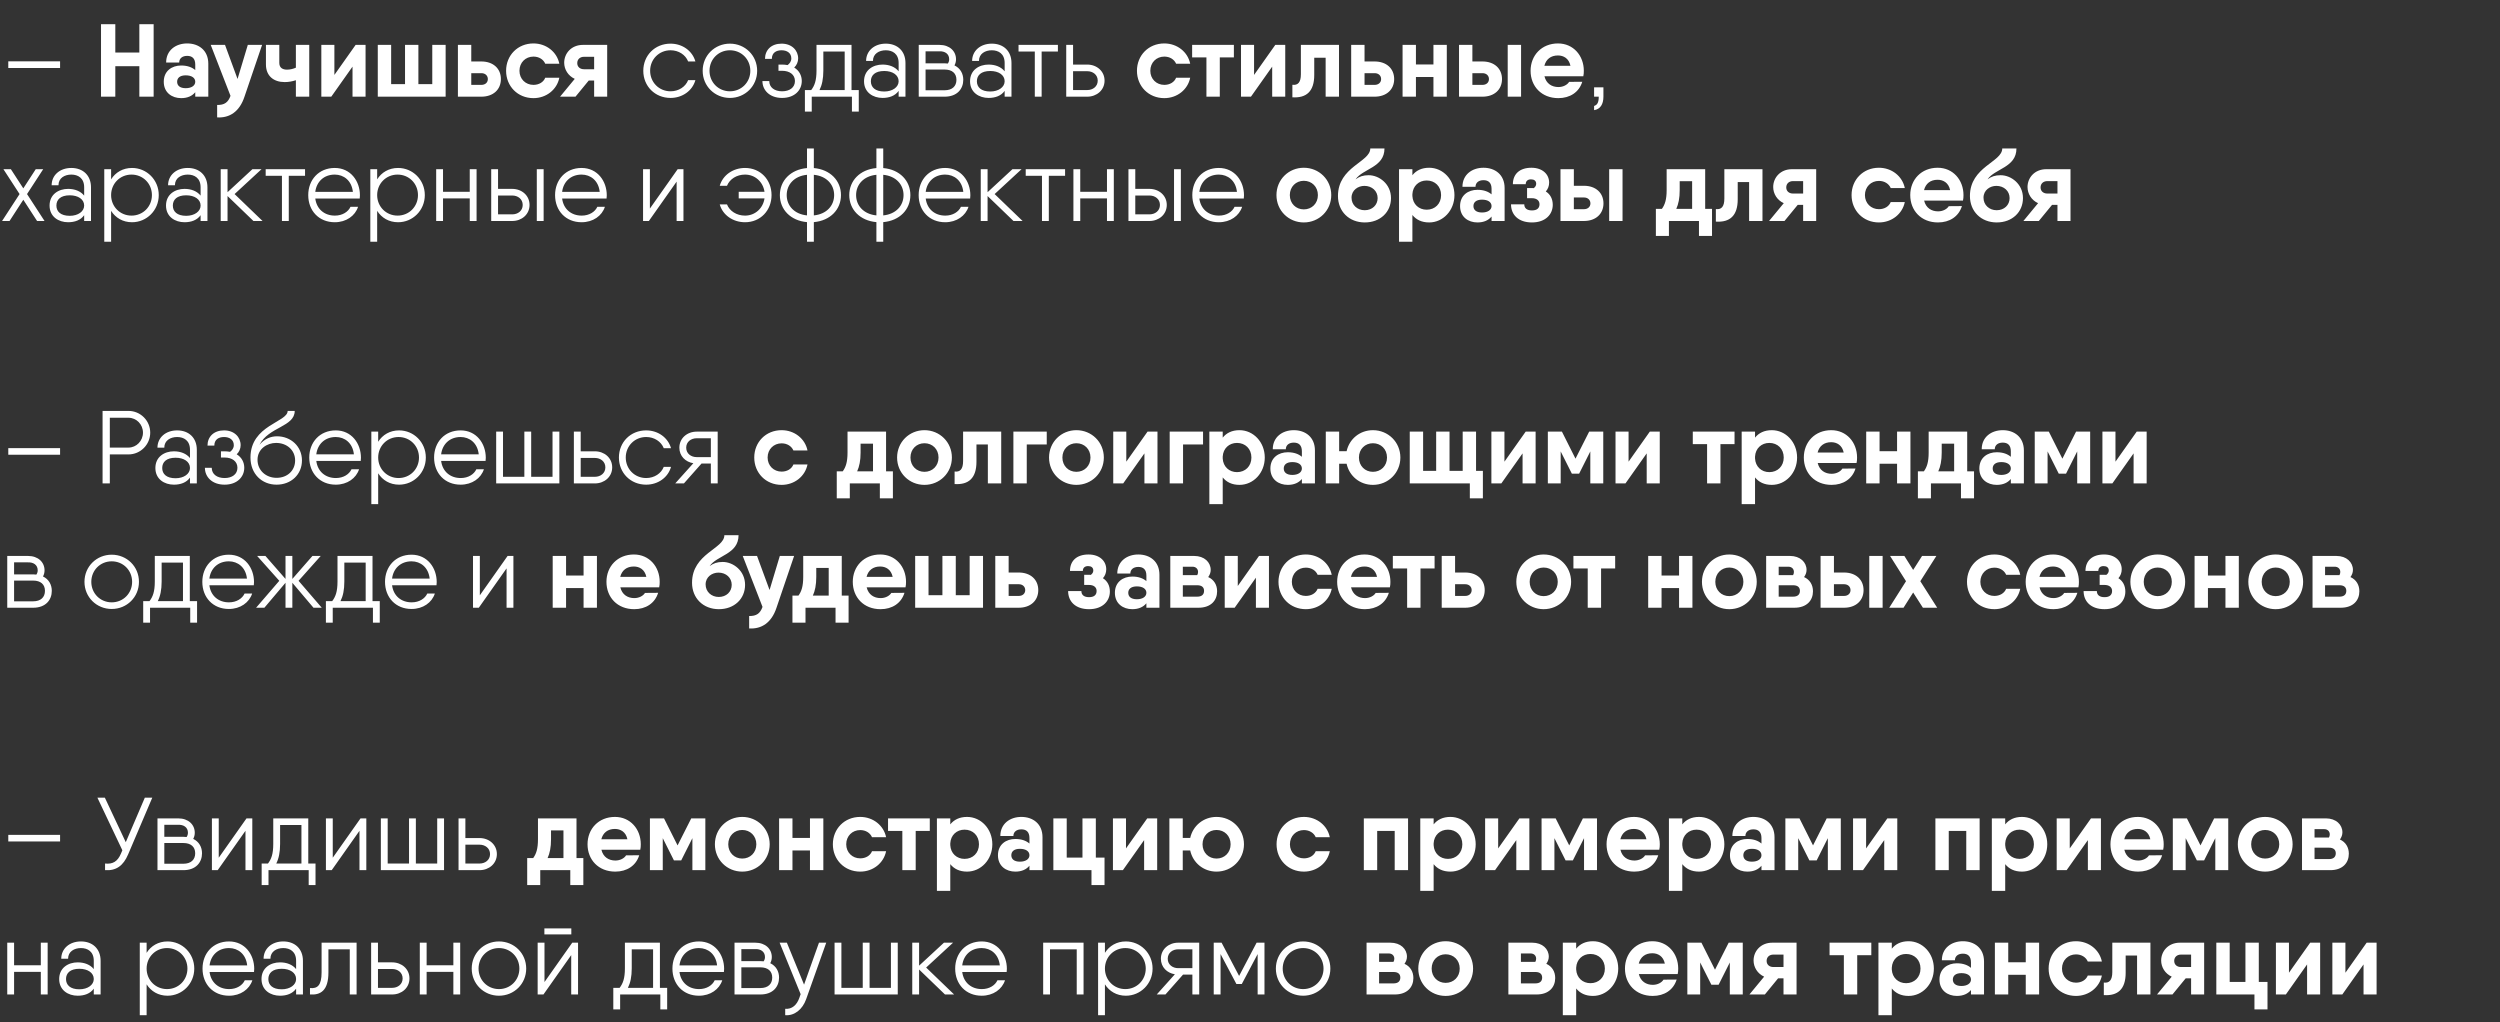
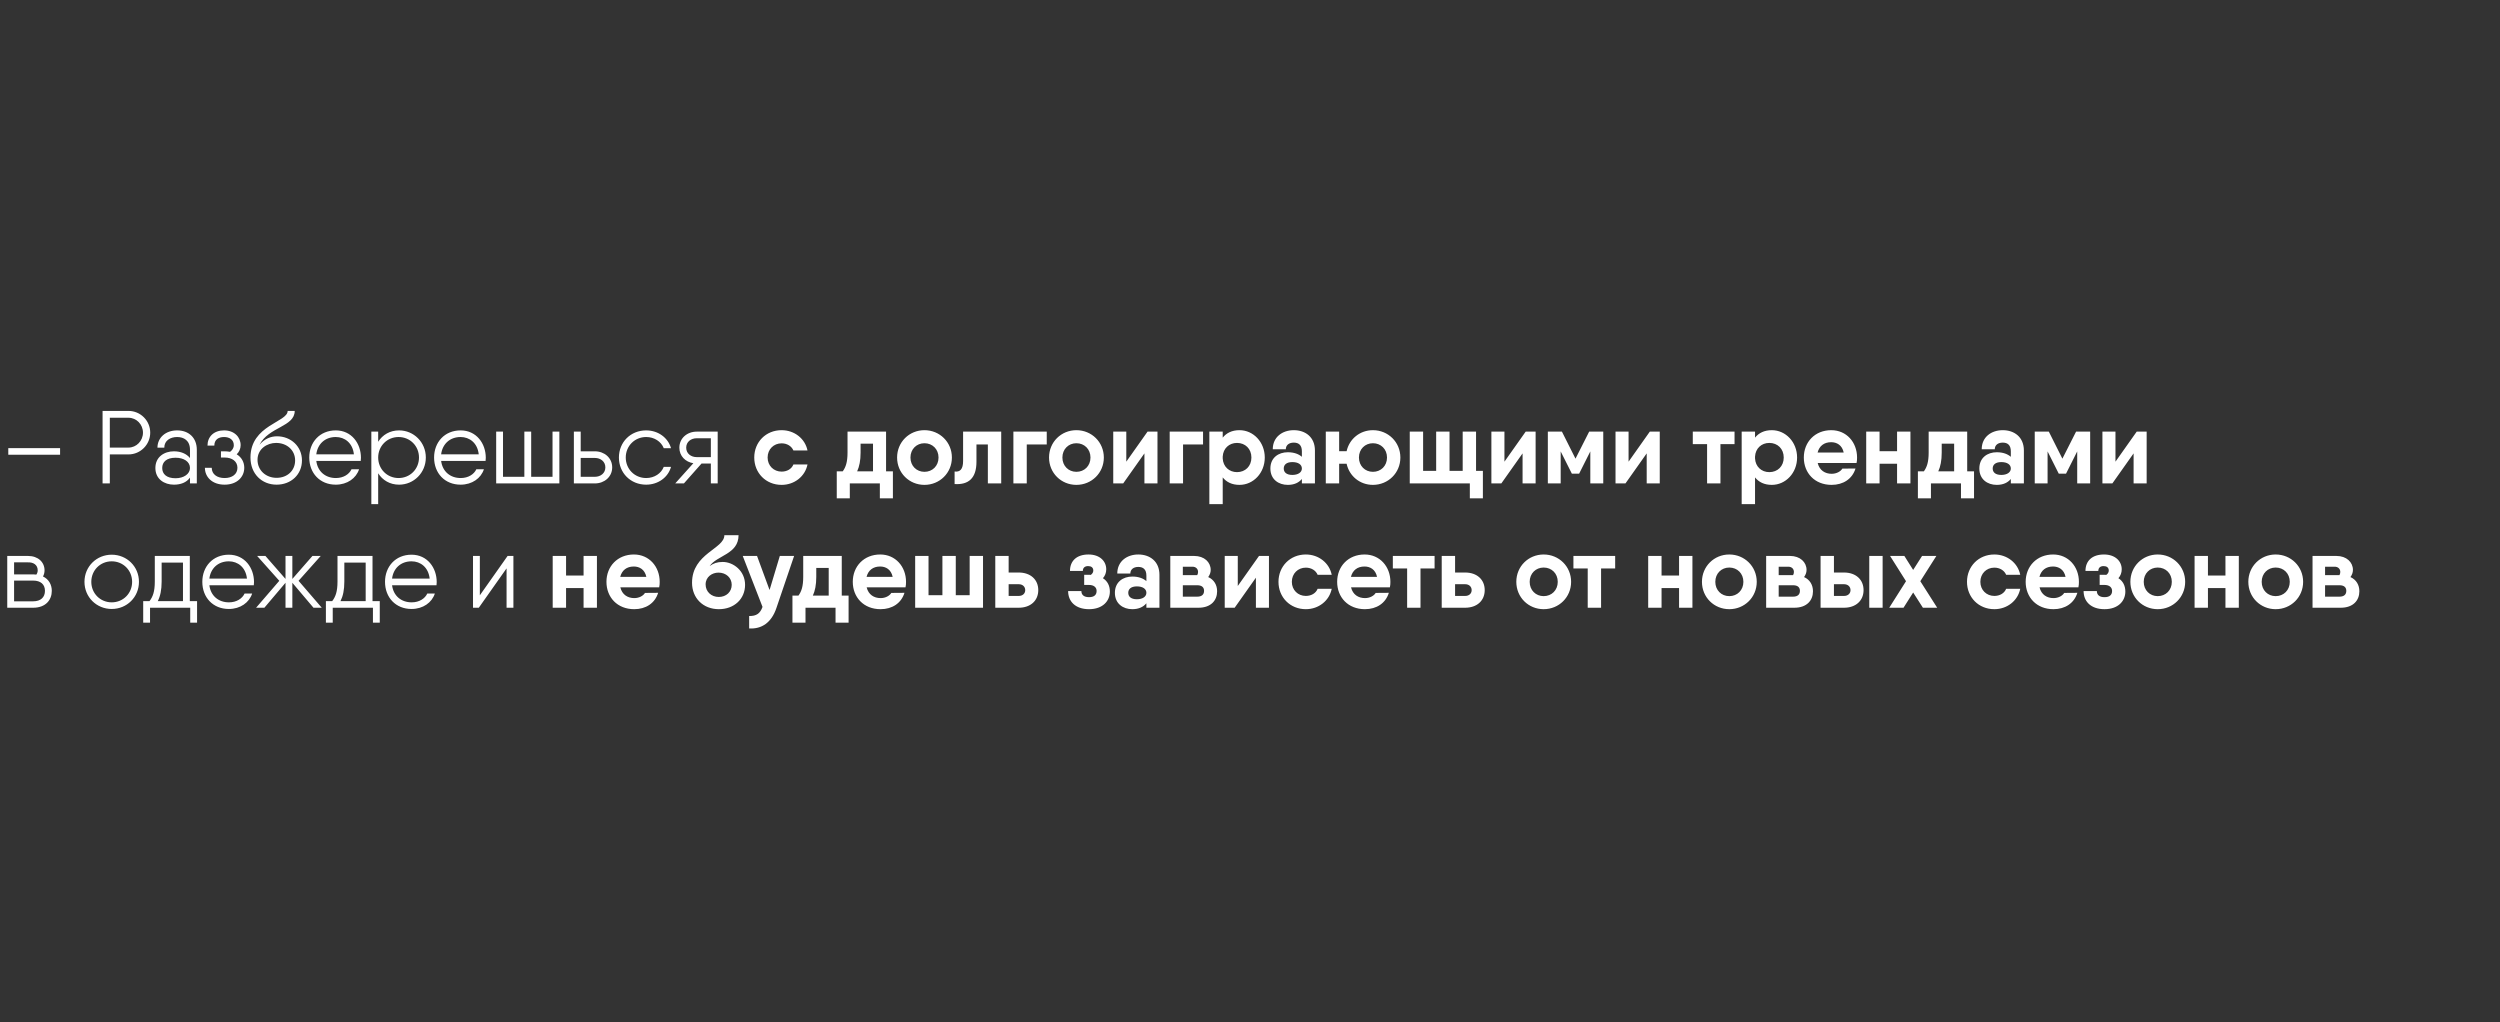
<svg xmlns="http://www.w3.org/2000/svg" width="362" height="148" viewBox="0 0 362 148" fill="none">
  <rect x="0" y="0" width="362" height="148" fill="#333333" stroke="none" />
-   <path d="M1.2 121.845V120.885H8.7V121.845H1.2ZM20.972 115.5H22.052L18.557 123.705C17.852 125.37 16.817 126.105 15.212 126V125.04C16.337 125.16 17.027 124.74 17.507 123.615L17.717 123.12L14.102 115.5H15.182L18.212 121.95L20.972 115.5ZM27.978 121.47C28.818 121.875 29.253 122.655 29.253 123.555C29.253 124.875 28.368 126 26.553 126H22.803V122.07V119.43V118.5H25.803C27.288 118.5 28.203 119.415 28.203 120.585C28.203 120.9 28.128 121.2 27.978 121.47ZM23.793 119.43V121.17H26.553C26.718 121.17 26.868 121.185 27.018 121.2C27.138 121.02 27.213 120.825 27.213 120.585C27.213 119.775 26.568 119.4 25.803 119.43H23.793ZM26.553 125.07C27.648 125.07 28.263 124.485 28.263 123.555C28.263 122.625 27.648 122.07 26.553 122.07H23.793V125.07H26.553ZM35.694 118.5H36.534V126H35.544V120.3L31.524 126H30.684V118.5H31.674V124.2L35.694 118.5ZM44.638 125.04H45.688V126V128.16H44.698V126H43.648H38.878V128.16H37.888V125.46V125.04H38.803C39.283 124.41 39.568 123.675 39.568 122.205V118.5H40.558H43.933H44.638V125.04ZM40.003 125.04H43.648V119.46H40.558V122.205C40.558 123.435 40.363 124.32 40.003 125.04ZM52.203 118.5H53.043V126H52.053V120.3L48.033 126H47.193V118.5H48.183V124.2L52.203 118.5ZM63.307 118.5H64.297V126H63.307H59.227H55.792H55.147V118.5H56.137V125.04H59.227V118.5H60.217V125.04H63.307V118.5ZM69.442 121.35C70.807 121.35 71.947 122.295 71.947 123.675C71.947 125.055 70.807 126 69.442 126H66.907H66.397V118.5H67.387V121.35H69.442ZM69.442 125.04C70.252 125.04 70.957 124.53 70.957 123.675C70.957 122.82 70.252 122.31 69.442 122.31H67.387V125.04H69.442ZM83.478 124.245H84.468V126V128.16H82.578V126H78.228V128.16H76.338V125.46V124.245H77.208C77.643 123.645 77.898 122.91 77.898 121.53V118.5H79.788H82.773H83.478V124.245ZM79.293 124.245H81.588V120.24H79.788V121.53C79.788 122.7 79.608 123.555 79.293 124.245ZM87.085 123.045C87.34 124.11 88.15 124.605 89.11 124.605C89.8 124.605 90.4 124.275 90.655 123.855L92.56 123.84C92.095 125.355 90.775 126.21 89.095 126.21C86.65 126.21 85.075 124.485 85.075 122.25C85.075 120.015 86.68 118.29 89.05 118.29C91.255 118.29 92.785 120.045 92.785 122.25C92.785 122.535 92.77 122.79 92.71 123.045H87.085ZM87.07 121.53H90.85C90.625 120.45 89.845 120.03 89.035 120.03C88 120.03 87.31 120.585 87.07 121.53ZM102.133 118.5V126H100.258V121.365L98.638 124.59H97.588L95.968 121.365V126H94.108V118.5H95.968H96.148L98.113 122.415L100.093 118.5H102.133ZM107.477 126.21C105.272 126.21 103.517 124.485 103.517 122.25C103.517 120.015 105.272 118.29 107.477 118.29C109.682 118.29 111.452 120.015 111.452 122.25C111.452 124.485 109.682 126.21 107.477 126.21ZM107.477 124.32C108.632 124.32 109.517 123.465 109.517 122.25C109.517 121.035 108.632 120.18 107.477 120.18C106.337 120.18 105.452 121.035 105.452 122.25C105.452 123.465 106.337 124.32 107.477 124.32ZM117.284 118.5H119.219V126H117.284V123.15H114.749V126H112.814V118.5H114.749V121.335H117.284V118.5ZM128.308 123.255C127.963 124.98 126.418 126.21 124.558 126.21C122.278 126.21 120.598 124.485 120.598 122.25C120.598 120.015 122.278 118.29 124.558 118.29C126.418 118.29 127.963 119.52 128.308 121.23H126.268C125.998 120.6 125.353 120.195 124.558 120.195C123.418 120.195 122.533 121.05 122.533 122.25C122.533 123.435 123.418 124.29 124.558 124.29C125.353 124.29 126.013 123.9 126.268 123.255H128.308ZM134.633 118.5V120.315H132.593V126H130.658V120.315H128.588V118.5H132.593H134.633ZM140.03 118.29C142.04 118.29 143.69 120.015 143.69 122.25C143.69 124.485 142.04 126.21 140.03 126.21C138.935 126.21 138.14 125.805 137.6 125.13V129H135.665V118.5H137.6V119.37C138.14 118.695 138.935 118.29 140.03 118.29ZM139.67 124.365C140.87 124.365 141.755 123.51 141.755 122.25C141.755 120.99 140.87 120.135 139.67 120.135C138.53 120.135 137.66 120.93 137.6 122.115V122.385C137.66 123.57 138.53 124.365 139.67 124.365ZM147.894 118.29C149.559 118.29 150.954 119.28 150.954 121.23V126H149.064V125.355C148.629 125.88 147.969 126.21 147.024 126.21C145.689 126.21 144.504 125.415 144.504 123.84C144.504 122.265 145.689 121.485 147.024 121.485C147.969 121.485 148.629 121.77 149.064 122.145V121.35C149.064 120.465 148.614 120.09 147.894 120.09C147.189 120.09 146.739 120.465 146.739 121.05H144.849C144.849 119.28 146.244 118.29 147.894 118.29ZM147.684 124.77C148.539 124.77 149.064 124.38 149.064 123.84C149.064 123.27 148.539 122.91 147.684 122.91C146.829 122.91 146.439 123.3 146.439 123.84C146.439 124.38 146.829 124.77 147.684 124.77ZM158.676 124.185H159.936V128.16H158.046V126H152.526V118.5H154.461V124.185H156.741V118.5H158.676V124.185ZM166.119 118.5H167.559V126H165.669V121.65L162.594 126H161.154V118.5H163.044V122.85L166.119 118.5ZM176.152 118.29C178.357 118.29 180.127 120.015 180.127 122.25C180.127 124.485 178.357 126.21 176.152 126.21C174.262 126.21 172.732 124.935 172.342 123.15H171.262V126H169.327V118.5H171.262V121.335H172.342C172.732 119.565 174.262 118.29 176.152 118.29ZM176.152 124.32C177.307 124.32 178.192 123.465 178.192 122.25C178.192 121.035 177.307 120.18 176.152 120.18C175.012 120.18 174.127 121.035 174.127 122.25C174.127 123.465 175.012 124.32 176.152 124.32ZM192.556 123.255C192.211 124.98 190.666 126.21 188.806 126.21C186.526 126.21 184.846 124.485 184.846 122.25C184.846 120.015 186.526 118.29 188.806 118.29C190.666 118.29 192.211 119.52 192.556 121.23H190.516C190.246 120.6 189.601 120.195 188.806 120.195C187.666 120.195 186.781 121.05 186.781 122.25C186.781 123.435 187.666 124.29 188.806 124.29C189.601 124.29 190.261 123.9 190.516 123.255H192.556ZM203.887 118.5V126H201.952V120.315H199.417V126H197.482V118.5H199.417H203.887ZM210.021 118.29C212.031 118.29 213.681 120.015 213.681 122.25C213.681 124.485 212.031 126.21 210.021 126.21C208.926 126.21 208.131 125.805 207.591 125.13V129H205.656V118.5H207.591V119.37C208.131 118.695 208.926 118.29 210.021 118.29ZM209.661 124.365C210.861 124.365 211.746 123.51 211.746 122.25C211.746 120.99 210.861 120.135 209.661 120.135C208.521 120.135 207.651 120.93 207.591 122.115V122.385C207.651 123.57 208.521 124.365 209.661 124.365ZM220.01 118.5H221.45V126H219.56V121.65L216.485 126H215.045V118.5H216.935V122.85L220.01 118.5ZM231.244 118.5V126H229.369V121.365L227.749 124.59H226.699L225.079 121.365V126H223.219V118.5H225.079H225.259L227.224 122.415L229.204 118.5H231.244ZM234.639 123.045C234.894 124.11 235.704 124.605 236.664 124.605C237.354 124.605 237.954 124.275 238.209 123.855L240.114 123.84C239.649 125.355 238.329 126.21 236.649 126.21C234.204 126.21 232.629 124.485 232.629 122.25C232.629 120.015 234.234 118.29 236.604 118.29C238.809 118.29 240.339 120.045 240.339 122.25C240.339 122.535 240.324 122.79 240.264 123.045H234.639ZM234.624 121.53H238.404C238.179 120.45 237.399 120.03 236.589 120.03C235.554 120.03 234.864 120.585 234.624 121.53ZM246.026 118.29C248.036 118.29 249.686 120.015 249.686 122.25C249.686 124.485 248.036 126.21 246.026 126.21C244.931 126.21 244.136 125.805 243.596 125.13V129H241.661V118.5H243.596V119.37C244.136 118.695 244.931 118.29 246.026 118.29ZM245.666 124.365C246.866 124.365 247.751 123.51 247.751 122.25C247.751 120.99 246.866 120.135 245.666 120.135C244.526 120.135 243.656 120.93 243.596 122.115V122.385C243.656 123.57 244.526 124.365 245.666 124.365ZM253.89 118.29C255.555 118.29 256.95 119.28 256.95 121.23V126H255.06V125.355C254.625 125.88 253.965 126.21 253.02 126.21C251.685 126.21 250.5 125.415 250.5 123.84C250.5 122.265 251.685 121.485 253.02 121.485C253.965 121.485 254.625 121.77 255.06 122.145V121.35C255.06 120.465 254.61 120.09 253.89 120.09C253.185 120.09 252.735 120.465 252.735 121.05H250.845C250.845 119.28 252.24 118.29 253.89 118.29ZM253.68 124.77C254.535 124.77 255.06 124.38 255.06 123.84C255.06 123.27 254.535 122.91 253.68 122.91C252.825 122.91 252.435 123.3 252.435 123.84C252.435 124.38 252.825 124.77 253.68 124.77ZM266.547 118.5V126H264.672V121.365L263.052 124.59H262.002L260.382 121.365V126H258.522V118.5H260.382H260.562L262.527 122.415L264.507 118.5H266.547ZM273.287 118.5H274.727V126H272.837V121.65L269.762 126H268.322V118.5H270.212V122.85L273.287 118.5ZM286.65 118.5V126H284.715V120.315H282.18V126H280.245V118.5H282.18H286.65ZM292.784 118.29C294.794 118.29 296.444 120.015 296.444 122.25C296.444 124.485 294.794 126.21 292.784 126.21C291.689 126.21 290.894 125.805 290.354 125.13V129H288.419V118.5H290.354V119.37C290.894 118.695 291.689 118.29 292.784 118.29ZM292.424 124.365C293.624 124.365 294.509 123.51 294.509 122.25C294.509 120.99 293.624 120.135 292.424 120.135C291.284 120.135 290.414 120.93 290.354 122.115V122.385C290.414 123.57 291.284 124.365 292.424 124.365ZM302.774 118.5H304.214V126H302.324V121.65L299.249 126H297.809V118.5H299.699V122.85L302.774 118.5ZM307.603 123.045C307.858 124.11 308.668 124.605 309.628 124.605C310.318 124.605 310.918 124.275 311.173 123.855L313.078 123.84C312.613 125.355 311.293 126.21 309.613 126.21C307.168 126.21 305.593 124.485 305.593 122.25C305.593 120.015 307.198 118.29 309.568 118.29C311.773 118.29 313.303 120.045 313.303 122.25C313.303 122.535 313.288 122.79 313.228 123.045H307.603ZM307.588 121.53H311.368C311.143 120.45 310.363 120.03 309.553 120.03C308.518 120.03 307.828 120.585 307.588 121.53ZM322.65 118.5V126H320.775V121.365L319.155 124.59H318.105L316.485 121.365V126H314.625V118.5H316.485H316.665L318.63 122.415L320.61 118.5H322.65ZM327.995 126.21C325.79 126.21 324.035 124.485 324.035 122.25C324.035 120.015 325.79 118.29 327.995 118.29C330.2 118.29 331.97 120.015 331.97 122.25C331.97 124.485 330.2 126.21 327.995 126.21ZM327.995 124.32C329.15 124.32 330.035 123.465 330.035 122.25C330.035 121.035 329.15 120.18 327.995 120.18C326.855 120.18 325.97 121.035 325.97 122.25C325.97 123.465 326.855 124.32 327.995 124.32ZM338.821 121.56C339.661 121.935 340.111 122.7 340.111 123.615C340.111 124.935 339.226 126 337.411 126H333.331V122.745V118.5H335.146H336.781C338.266 118.5 339.181 119.415 339.181 120.525C339.181 120.9 339.046 121.245 338.821 121.56ZM335.146 120.06V121.275H337.231C337.306 121.14 337.351 120.99 337.351 120.825C337.351 120.375 337.036 120.045 336.496 120.06H335.146ZM337.246 124.395C337.876 124.395 338.221 124.095 338.221 123.555C338.221 123.03 337.876 122.745 337.246 122.745H335.146V124.395H337.246ZM5.91 136.5H6.9V144H5.91V140.73H2.04V144H1.05V136.5H2.04V139.77H5.91V136.5ZM11.719 136.32C13.399 136.32 14.569 137.385 14.569 139.125V144H13.579V143.16C13.069 143.88 12.214 144.18 11.254 144.18C9.874 144.18 8.569 143.385 8.569 141.765C8.569 140.145 9.874 139.35 11.254 139.35C12.214 139.35 13.069 139.68 13.579 140.325V139.125C13.579 137.775 12.679 137.28 11.719 137.28C10.759 137.28 9.859 137.775 9.859 138.825H8.869C8.869 137.385 10.039 136.32 11.719 136.32ZM11.494 143.25C12.694 143.25 13.579 142.62 13.579 141.765C13.579 140.85 12.694 140.28 11.494 140.28C10.159 140.28 9.559 140.91 9.559 141.765C9.559 142.62 10.159 143.25 11.494 143.25ZM24.259 136.32C26.375 136.32 28.13 138.03 28.13 140.25C28.13 142.47 26.375 144.18 24.259 144.18C22.924 144.18 21.86 143.535 21.23 142.53V147H20.239V136.5H21.23V137.97C21.86 136.965 22.924 136.32 24.259 136.32ZM24.184 143.22C25.849 143.22 27.14 141.915 27.14 140.25C27.14 138.585 25.849 137.28 24.184 137.28C22.52 137.28 21.23 138.585 21.23 140.25C21.23 141.915 22.52 143.22 24.184 143.22ZM33.166 136.32C35.461 136.32 36.811 138.225 36.811 140.28C36.811 140.43 36.796 140.595 36.781 140.745H35.791H30.346C30.541 142.275 31.666 143.22 33.181 143.22C34.291 143.22 35.116 142.665 35.446 141.945H36.541C36.121 143.25 34.831 144.18 33.166 144.18C30.871 144.18 29.326 142.515 29.326 140.25C29.326 138.045 30.841 136.32 33.166 136.32ZM33.166 137.28C31.591 137.28 30.526 138.315 30.346 139.785H35.791C35.611 138.135 34.456 137.28 33.166 137.28ZM41.016 136.32C42.696 136.32 43.866 137.385 43.866 139.125V144H42.876V143.16C42.366 143.88 41.511 144.18 40.551 144.18C39.171 144.18 37.866 143.385 37.866 141.765C37.866 140.145 39.171 139.35 40.551 139.35C41.511 139.35 42.366 139.68 42.876 140.325V139.125C42.876 137.775 41.976 137.28 41.016 137.28C40.056 137.28 39.156 137.775 39.156 138.825H38.166C38.166 137.385 39.336 136.32 41.016 136.32ZM40.791 143.25C41.991 143.25 42.876 142.62 42.876 141.765C42.876 140.85 41.991 140.28 40.791 140.28C39.456 140.28 38.856 140.91 38.856 141.765C38.856 142.62 39.456 143.25 40.791 143.25ZM51.636 136.5V144H50.646V137.46H47.556V140.805C47.556 143.475 46.386 144.105 44.886 144V143.07C45.951 143.175 46.566 142.71 46.566 140.805V136.5H47.556H51.636ZM56.785 139.35C58.15 139.35 59.29 140.295 59.29 141.675C59.29 143.055 58.15 144 56.785 144H54.25H53.74V136.5H54.73V139.35H56.785ZM56.785 143.04C57.595 143.04 58.3 142.53 58.3 141.675C58.3 140.82 57.595 140.31 56.785 140.31H54.73V143.04H56.785ZM65.646 136.5H66.636V144H65.646V140.73H61.776V144H60.786V136.5H61.776V139.77H65.646V136.5ZM72.25 144.18C70.06 144.18 68.305 142.47 68.305 140.25C68.305 138.03 70.06 136.32 72.25 136.32C74.44 136.32 76.195 138.03 76.195 140.25C76.195 142.47 74.44 144.18 72.25 144.18ZM72.25 143.22C73.915 143.22 75.205 141.915 75.205 140.25C75.205 138.585 73.915 137.28 72.25 137.28C70.585 137.28 69.295 138.585 69.295 140.25C69.295 141.915 70.585 143.22 72.25 143.22ZM78.827 135.3V134.43H82.727V135.3H78.827ZM82.862 136.5H83.702V144H82.712V138.3L78.692 144H77.852V136.5H78.842V142.2L82.862 136.5ZM95.556 143.04H96.606V144V146.16H95.616V144H94.566H89.796V146.16H88.806V143.46V143.04H89.721C90.201 142.41 90.486 141.675 90.486 140.205V136.5H91.476H94.851H95.556V143.04ZM90.921 143.04H94.566V137.46H91.476V140.205C91.476 141.435 91.281 142.32 90.921 143.04ZM101.208 136.32C103.503 136.32 104.853 138.225 104.853 140.28C104.853 140.43 104.838 140.595 104.823 140.745H103.833H98.388C98.583 142.275 99.708 143.22 101.223 143.22C102.333 143.22 103.158 142.665 103.488 141.945H104.583C104.163 143.25 102.873 144.18 101.208 144.18C98.913 144.18 97.368 142.515 97.368 140.25C97.368 138.045 98.883 136.32 101.208 136.32ZM101.208 137.28C99.633 137.28 98.568 138.315 98.388 139.785H103.833C103.653 138.135 102.498 137.28 101.208 137.28ZM111.533 139.47C112.373 139.875 112.808 140.655 112.808 141.555C112.808 142.875 111.923 144 110.108 144H106.358V140.07V137.43V136.5H109.358C110.843 136.5 111.758 137.415 111.758 138.585C111.758 138.9 111.683 139.2 111.533 139.47ZM107.348 137.43V139.17H110.108C110.273 139.17 110.423 139.185 110.573 139.2C110.693 139.02 110.768 138.825 110.768 138.585C110.768 137.775 110.123 137.4 109.358 137.43H107.348ZM110.108 143.07C111.203 143.07 111.818 142.485 111.818 141.555C111.818 140.625 111.203 140.07 110.108 140.07H107.348V143.07H110.108ZM118.588 136.5H119.638L116.728 144.69C116.203 146.16 115.048 147.105 113.698 147V146.07C114.673 146.175 115.393 145.5 115.738 144.51L115.933 143.955L112.888 136.5H113.938L116.428 142.575L118.588 136.5ZM129.005 136.5H129.995V144H129.005H124.925H121.49H120.845V136.5H121.835V143.04H124.925V136.5H125.915V143.04H129.005V136.5ZM138.155 144H136.835L133.085 140.385V144H132.095V136.5H133.085V139.83L136.685 136.5H138.005L134.105 140.1L138.155 144ZM142.15 136.32C144.445 136.32 145.795 138.225 145.795 140.28C145.795 140.43 145.78 140.595 145.765 140.745H144.775H139.33C139.525 142.275 140.65 143.22 142.165 143.22C143.275 143.22 144.1 142.665 144.43 141.945H145.525C145.105 143.25 143.815 144.18 142.15 144.18C139.855 144.18 138.31 142.515 138.31 140.25C138.31 138.045 139.825 136.32 142.15 136.32ZM142.15 137.28C140.575 137.28 139.51 138.315 139.33 139.785H144.775C144.595 138.135 143.44 137.28 142.15 137.28ZM156.9 136.5V144H155.91V137.46H152.04V144H151.05V136.5H152.04H156.9ZM163.024 136.32C165.139 136.32 166.894 138.03 166.894 140.25C166.894 142.47 165.139 144.18 163.024 144.18C161.689 144.18 160.624 143.535 159.994 142.53V147H159.004V136.5H159.994V137.97C160.624 136.965 161.689 136.32 163.024 136.32ZM162.949 143.22C164.614 143.22 165.904 141.915 165.904 140.25C165.904 138.585 164.614 137.28 162.949 137.28C161.284 137.28 159.994 138.585 159.994 140.25C159.994 141.915 161.284 143.22 162.949 143.22ZM173.647 136.5V144H172.657V141.12H171.307L168.757 144H167.497L170.122 141.075C168.982 140.895 168.097 140.04 168.097 138.825C168.097 137.445 169.237 136.5 170.602 136.5H173.647ZM170.602 140.19H172.657V137.46H170.602C169.792 137.46 169.087 137.97 169.087 138.825C169.087 139.68 169.792 140.19 170.602 140.19ZM183.097 136.5V144H182.107V138.15L179.812 142.485H179.032L176.737 138.15V144H175.747V136.5H176.737H176.887L179.422 141.315L181.957 136.5H183.097ZM188.691 144.18C186.501 144.18 184.746 142.47 184.746 140.25C184.746 138.03 186.501 136.32 188.691 136.32C190.881 136.32 192.636 138.03 192.636 140.25C192.636 142.47 190.881 144.18 188.691 144.18ZM188.691 143.22C190.356 143.22 191.646 141.915 191.646 140.25C191.646 138.585 190.356 137.28 188.691 137.28C187.026 137.28 185.736 138.585 185.736 140.25C185.736 141.915 187.026 143.22 188.691 143.22ZM203.367 139.56C204.207 139.935 204.657 140.7 204.657 141.615C204.657 142.935 203.772 144 201.957 144H197.877V140.745V136.5H199.692H201.327C202.812 136.5 203.727 137.415 203.727 138.525C203.727 138.9 203.592 139.245 203.367 139.56ZM199.692 138.06V139.275H201.777C201.852 139.14 201.897 138.99 201.897 138.825C201.897 138.375 201.582 138.045 201.042 138.06H199.692ZM201.792 142.395C202.422 142.395 202.767 142.095 202.767 141.555C202.767 141.03 202.422 140.745 201.792 140.745H199.692V142.395H201.792ZM209.328 144.21C207.123 144.21 205.368 142.485 205.368 140.25C205.368 138.015 207.123 136.29 209.328 136.29C211.533 136.29 213.303 138.015 213.303 140.25C213.303 142.485 211.533 144.21 209.328 144.21ZM209.328 142.32C210.483 142.32 211.368 141.465 211.368 140.25C211.368 139.035 210.483 138.18 209.328 138.18C208.188 138.18 207.303 139.035 207.303 140.25C207.303 141.465 208.188 142.32 209.328 142.32ZM223.904 139.56C224.744 139.935 225.194 140.7 225.194 141.615C225.194 142.935 224.309 144 222.494 144H218.414V140.745V136.5H220.229H221.864C223.349 136.5 224.264 137.415 224.264 138.525C224.264 138.9 224.129 139.245 223.904 139.56ZM220.229 138.06V139.275H222.314C222.389 139.14 222.434 138.99 222.434 138.825C222.434 138.375 222.119 138.045 221.579 138.06H220.229ZM222.329 142.395C222.959 142.395 223.304 142.095 223.304 141.555C223.304 141.03 222.959 140.745 222.329 140.745H220.229V142.395H222.329ZM230.66 136.29C232.67 136.29 234.32 138.015 234.32 140.25C234.32 142.485 232.67 144.21 230.66 144.21C229.565 144.21 228.77 143.805 228.23 143.13V147H226.295V136.5H228.23V137.37C228.77 136.695 229.565 136.29 230.66 136.29ZM230.3 142.365C231.5 142.365 232.385 141.51 232.385 140.25C232.385 138.99 231.5 138.135 230.3 138.135C229.16 138.135 228.29 138.93 228.23 140.115V140.385C228.29 141.57 229.16 142.365 230.3 142.365ZM237.305 141.045C237.56 142.11 238.37 142.605 239.33 142.605C240.02 142.605 240.62 142.275 240.875 141.855L242.78 141.84C242.315 143.355 240.995 144.21 239.315 144.21C236.87 144.21 235.295 142.485 235.295 140.25C235.295 138.015 236.9 136.29 239.27 136.29C241.475 136.29 243.005 138.045 243.005 140.25C243.005 140.535 242.99 140.79 242.93 141.045H237.305ZM237.29 139.53H241.07C240.845 138.45 240.065 138.03 239.255 138.03C238.22 138.03 237.53 138.585 237.29 139.53ZM252.352 136.5V144H250.477V139.365L248.857 142.59H247.807L246.187 139.365V144H244.327V136.5H246.187H246.367L248.332 140.415L250.312 136.5H252.352ZM260.142 136.5V144H258.252V141.66H257.472L255.552 144H253.317L255.447 141.42C254.487 140.985 253.917 140.055 253.917 139.08C253.917 137.745 254.937 136.5 256.632 136.5H260.142ZM256.782 138.225C256.227 138.225 255.807 138.57 255.807 139.14C255.807 139.695 256.227 140.025 256.782 140.025H258.252V138.225H256.782ZM270.966 136.5V138.315H268.926V144H266.991V138.315H264.921V136.5H268.926H270.966ZM276.363 136.29C278.373 136.29 280.023 138.015 280.023 140.25C280.023 142.485 278.373 144.21 276.363 144.21C275.268 144.21 274.473 143.805 273.933 143.13V147H271.998V136.5H273.933V137.37C274.473 136.695 275.268 136.29 276.363 136.29ZM276.003 142.365C277.203 142.365 278.088 141.51 278.088 140.25C278.088 138.99 277.203 138.135 276.003 138.135C274.863 138.135 273.993 138.93 273.933 140.115V140.385C273.993 141.57 274.863 142.365 276.003 142.365ZM284.227 136.29C285.892 136.29 287.287 137.28 287.287 139.23V144H285.397V143.355C284.962 143.88 284.302 144.21 283.357 144.21C282.022 144.21 280.837 143.415 280.837 141.84C280.837 140.265 282.022 139.485 283.357 139.485C284.302 139.485 284.962 139.77 285.397 140.145V139.35C285.397 138.465 284.947 138.09 284.227 138.09C283.522 138.09 283.072 138.465 283.072 139.05H281.182C281.182 137.28 282.577 136.29 284.227 136.29ZM284.017 142.77C284.872 142.77 285.397 142.38 285.397 141.84C285.397 141.27 284.872 140.91 284.017 140.91C283.162 140.91 282.772 141.3 282.772 141.84C282.772 142.38 283.162 142.77 284.017 142.77ZM293.329 136.5H295.264V144H293.329V141.15H290.794V144H288.859V136.5H290.794V139.335H293.329V136.5ZM304.352 141.255C304.007 142.98 302.462 144.21 300.602 144.21C298.322 144.21 296.642 142.485 296.642 140.25C296.642 138.015 298.322 136.29 300.602 136.29C302.462 136.29 304.007 137.52 304.352 139.23H302.312C302.042 138.6 301.397 138.195 300.602 138.195C299.462 138.195 298.577 139.05 298.577 140.25C298.577 141.435 299.462 142.29 300.602 142.29C301.397 142.29 302.057 141.9 302.312 141.255H304.352ZM311.382 136.5V144H309.447V138.36H307.797V140.865C307.797 143.235 306.657 144.225 304.632 144.09V142.275C305.427 142.38 305.862 141.93 305.862 140.76V136.5H307.797H311.382ZM319.161 136.5V144H317.271V141.66H316.491L314.571 144H312.336L314.466 141.42C313.506 140.985 312.936 140.055 312.936 139.08C312.936 137.745 313.956 136.5 315.651 136.5H319.161ZM315.801 138.225C315.246 138.225 314.826 138.57 314.826 139.14C314.826 139.695 315.246 140.025 315.801 140.025H317.271V138.225H315.801ZM327.074 142.185H328.334V146.16H326.444V144H320.924V136.5H322.859V142.185H325.139V136.5H327.074V142.185ZM334.517 136.5H335.957V144H334.067V139.65L330.992 144H329.552V136.5H331.442V140.85L334.517 136.5ZM342.691 136.5H344.131V144H342.241V139.65L339.166 144H337.726V136.5H339.616V140.85L342.691 136.5Z" fill="white" />
  <path d="M1.2 65.845V64.885H8.7V65.845H1.2ZM18.602 59.5C20.342 59.5 21.752 60.91 21.752 62.65C21.752 64.375 20.342 65.8 18.602 65.8H15.902V70H14.852V59.5H15.902H18.602ZM18.602 64.81C19.757 64.81 20.702 63.835 20.702 62.65C20.702 61.45 19.757 60.49 18.602 60.49H15.902V64.81H18.602ZM25.649 62.32C27.329 62.32 28.499 63.385 28.499 65.125V70H27.509V69.16C26.999 69.88 26.144 70.18 25.184 70.18C23.804 70.18 22.499 69.385 22.499 67.765C22.499 66.145 23.804 65.35 25.184 65.35C26.144 65.35 26.999 65.68 27.509 66.325V65.125C27.509 63.775 26.609 63.28 25.649 63.28C24.689 63.28 23.789 63.775 23.789 64.825H22.799C22.799 63.385 23.969 62.32 25.649 62.32ZM25.424 69.25C26.624 69.25 27.509 68.62 27.509 67.765C27.509 66.85 26.624 66.28 25.424 66.28C24.089 66.28 23.489 66.91 23.489 67.765C23.489 68.62 24.089 69.25 25.424 69.25ZM34.275 65.785C34.995 66.22 35.37 66.94 35.37 67.735C35.37 69.055 34.335 70.18 32.52 70.18C30.705 70.18 29.67 69.055 29.67 67.735H30.66C30.66 68.665 31.425 69.22 32.52 69.22C33.615 69.22 34.38 68.665 34.38 67.735C34.38 66.805 33.615 66.25 32.52 66.25H31.995V65.35H32.52C32.805 65.35 33.06 65.38 33.315 65.425C33.615 65.2 33.855 64.885 33.855 64.465C33.855 63.655 33.21 63.28 32.445 63.28C31.68 63.28 31.035 63.625 31.035 64.525H30.045C30.045 63.235 30.96 62.32 32.445 62.32C33.93 62.32 34.845 63.295 34.845 64.465C34.845 64.96 34.635 65.44 34.275 65.785ZM40.049 70.18C37.934 70.18 36.269 68.635 36.269 66.25C36.269 61.54 41.654 61.15 41.654 59.5H42.674C42.674 61.81 38.879 61.81 37.574 64.405C38.324 63.505 39.254 63.175 40.109 63.175C42.104 63.175 43.724 64.63 43.724 66.67C43.724 68.695 42.164 70.18 40.049 70.18ZM40.049 69.19C41.624 69.19 42.734 68.125 42.734 66.67C42.734 65.2 41.564 64.135 39.974 64.135C38.669 64.135 37.289 65.005 37.289 66.58C37.289 68.125 38.519 69.19 40.049 69.19ZM48.62 62.32C50.915 62.32 52.265 64.225 52.265 66.28C52.265 66.43 52.25 66.595 52.235 66.745H51.245H45.8C45.995 68.275 47.12 69.22 48.635 69.22C49.745 69.22 50.57 68.665 50.9 67.945H51.995C51.575 69.25 50.285 70.18 48.62 70.18C46.325 70.18 44.78 68.515 44.78 66.25C44.78 64.045 46.295 62.32 48.62 62.32ZM48.62 63.28C47.045 63.28 45.98 64.315 45.8 65.785H51.245C51.065 64.135 49.91 63.28 48.62 63.28ZM57.79 62.32C59.905 62.32 61.66 64.03 61.66 66.25C61.66 68.47 59.905 70.18 57.79 70.18C56.455 70.18 55.39 69.535 54.76 68.53V73H53.77V62.5H54.76V63.97C55.39 62.965 56.455 62.32 57.79 62.32ZM57.715 69.22C59.38 69.22 60.67 67.915 60.67 66.25C60.67 64.585 59.38 63.28 57.715 63.28C56.05 63.28 54.76 64.585 54.76 66.25C54.76 67.915 56.05 69.22 57.715 69.22ZM66.696 62.32C68.991 62.32 70.341 64.225 70.341 66.28C70.341 66.43 70.326 66.595 70.311 66.745H69.321H63.876C64.071 68.275 65.196 69.22 66.711 69.22C67.821 69.22 68.646 68.665 68.976 67.945H70.071C69.651 69.25 68.361 70.18 66.696 70.18C64.401 70.18 62.856 68.515 62.856 66.25C62.856 64.045 64.371 62.32 66.696 62.32ZM66.696 63.28C65.121 63.28 64.056 64.315 63.876 65.785H69.321C69.141 64.135 67.986 63.28 66.696 63.28ZM80.006 62.5H80.996V70H80.006H75.926H72.491H71.846V62.5H72.836V69.04H75.926V62.5H76.916V69.04H80.006V62.5ZM86.141 65.35C87.506 65.35 88.646 66.295 88.646 67.675C88.646 69.055 87.506 70 86.141 70H83.606H83.096V62.5H84.086V65.35H86.141ZM86.141 69.04C86.951 69.04 87.656 68.53 87.656 67.675C87.656 66.82 86.951 66.31 86.141 66.31H84.086V69.04H86.141ZM97.164 67.6C96.744 69.13 95.289 70.18 93.564 70.18C91.299 70.18 89.619 68.47 89.619 66.25C89.619 64.03 91.299 62.32 93.564 62.32C95.289 62.32 96.729 63.37 97.164 64.9H96.114C95.724 63.925 94.734 63.28 93.564 63.28C91.899 63.28 90.609 64.585 90.609 66.25C90.609 67.915 91.899 69.22 93.564 69.22C94.749 69.22 95.739 68.56 96.114 67.6H97.164ZM103.921 62.5V70H102.931V67.12H101.581L99.031 70H97.771L100.396 67.075C99.256 66.895 98.371 66.04 98.371 64.825C98.371 63.445 99.511 62.5 100.876 62.5H103.921ZM100.876 66.19H102.931V63.46H100.876C100.066 63.46 99.361 63.97 99.361 64.825C99.361 65.68 100.066 66.19 100.876 66.19ZM116.926 67.255C116.581 68.98 115.036 70.21 113.176 70.21C110.896 70.21 109.216 68.485 109.216 66.25C109.216 64.015 110.896 62.29 113.176 62.29C115.036 62.29 116.581 63.52 116.926 65.23H114.886C114.616 64.6 113.971 64.195 113.176 64.195C112.036 64.195 111.151 65.05 111.151 66.25C111.151 67.435 112.036 68.29 113.176 68.29C113.971 68.29 114.631 67.9 114.886 67.255H116.926ZM128.302 68.245H129.292V70V72.16H127.402V70H123.052V72.16H121.162V69.46V68.245H122.032C122.467 67.645 122.722 66.91 122.722 65.53V62.5H124.612H127.597H128.302V68.245ZM124.117 68.245H126.412V64.24H124.612V65.53C124.612 66.7 124.432 67.555 124.117 68.245ZM133.859 70.21C131.654 70.21 129.899 68.485 129.899 66.25C129.899 64.015 131.654 62.29 133.859 62.29C136.064 62.29 137.834 64.015 137.834 66.25C137.834 68.485 136.064 70.21 133.859 70.21ZM133.859 68.32C135.014 68.32 135.899 67.465 135.899 66.25C135.899 65.035 135.014 64.18 133.859 64.18C132.719 64.18 131.834 65.035 131.834 66.25C131.834 67.465 132.719 68.32 133.859 68.32ZM144.976 62.5V70H143.041V64.36H141.391V66.865C141.391 69.235 140.251 70.225 138.226 70.09V68.275C139.021 68.38 139.456 67.93 139.456 66.76V62.5H141.391H144.976ZM151.569 62.5V64.36H148.674V70H146.739V62.5H151.569ZM155.861 70.21C153.656 70.21 151.901 68.485 151.901 66.25C151.901 64.015 153.656 62.29 155.861 62.29C158.066 62.29 159.836 64.015 159.836 66.25C159.836 68.485 158.066 70.21 155.861 70.21ZM155.861 68.32C157.016 68.32 157.901 67.465 157.901 66.25C157.901 65.035 157.016 64.18 155.861 64.18C154.721 64.18 153.836 65.035 153.836 66.25C153.836 67.465 154.721 68.32 155.861 68.32ZM166.163 62.5H167.603V70H165.713V65.65L162.638 70H161.198V62.5H163.088V66.85L166.163 62.5ZM174.201 62.5V64.36H171.306V70H169.371V62.5H174.201ZM179.479 62.29C181.489 62.29 183.139 64.015 183.139 66.25C183.139 68.485 181.489 70.21 179.479 70.21C178.384 70.21 177.589 69.805 177.049 69.13V73H175.114V62.5H177.049V63.37C177.589 62.695 178.384 62.29 179.479 62.29ZM179.119 68.365C180.319 68.365 181.204 67.51 181.204 66.25C181.204 64.99 180.319 64.135 179.119 64.135C177.979 64.135 177.109 64.93 177.049 66.115V66.385C177.109 67.57 177.979 68.365 179.119 68.365ZM187.342 62.29C189.007 62.29 190.402 63.28 190.402 65.23V70H188.512V69.355C188.077 69.88 187.417 70.21 186.472 70.21C185.137 70.21 183.952 69.415 183.952 67.84C183.952 66.265 185.137 65.485 186.472 65.485C187.417 65.485 188.077 65.77 188.512 66.145V65.35C188.512 64.465 188.062 64.09 187.342 64.09C186.637 64.09 186.187 64.465 186.187 65.05H184.297C184.297 63.28 185.692 62.29 187.342 62.29ZM187.132 68.77C187.987 68.77 188.512 68.38 188.512 67.84C188.512 67.27 187.987 66.91 187.132 66.91C186.277 66.91 185.887 67.3 185.887 67.84C185.887 68.38 186.277 68.77 187.132 68.77ZM198.799 62.29C201.004 62.29 202.774 64.015 202.774 66.25C202.774 68.485 201.004 70.21 198.799 70.21C196.909 70.21 195.379 68.935 194.989 67.15H193.909V70H191.974V62.5H193.909V65.335H194.989C195.379 63.565 196.909 62.29 198.799 62.29ZM198.799 68.32C199.954 68.32 200.839 67.465 200.839 66.25C200.839 65.035 199.954 64.18 198.799 64.18C197.659 64.18 196.774 65.035 196.774 66.25C196.774 67.465 197.659 68.32 198.799 68.32ZM213.732 68.185H214.722V70V72.16H212.832V70H209.892H206.067H204.132V62.5H206.067V68.185H207.957V62.5H209.892V68.185H211.797V62.5H213.732V68.185ZM220.918 62.5H222.358V70H220.468V65.65L217.393 70H215.953V62.5H217.843V66.85L220.918 62.5ZM232.152 62.5V70H230.277V65.365L228.657 68.59H227.607L225.987 65.365V70H224.127V62.5H225.987H226.167L228.132 66.415L230.112 62.5H232.152ZM238.892 62.5H240.332V70H238.442V65.65L235.367 70H233.927V62.5H235.817V66.85L238.892 62.5ZM251.161 62.5V64.315H249.121V70H247.186V64.315H245.116V62.5H249.121H251.161ZM256.559 62.29C258.569 62.29 260.219 64.015 260.219 66.25C260.219 68.485 258.569 70.21 256.559 70.21C255.464 70.21 254.669 69.805 254.129 69.13V73H252.194V62.5H254.129V63.37C254.669 62.695 255.464 62.29 256.559 62.29ZM256.199 68.365C257.399 68.365 258.284 67.51 258.284 66.25C258.284 64.99 257.399 64.135 256.199 64.135C255.059 64.135 254.189 64.93 254.129 66.115V66.385C254.189 67.57 255.059 68.365 256.199 68.365ZM263.203 67.045C263.458 68.11 264.268 68.605 265.228 68.605C265.918 68.605 266.518 68.275 266.773 67.855L268.678 67.84C268.213 69.355 266.893 70.21 265.213 70.21C262.768 70.21 261.193 68.485 261.193 66.25C261.193 64.015 262.798 62.29 265.168 62.29C267.373 62.29 268.903 64.045 268.903 66.25C268.903 66.535 268.888 66.79 268.828 67.045H263.203ZM263.188 65.53H266.968C266.743 64.45 265.963 64.03 265.153 64.03C264.118 64.03 263.428 64.585 263.188 65.53ZM274.696 62.5H276.631V70H274.696V67.15H272.161V70H270.226V62.5H272.161V65.335H274.696V62.5ZM284.85 68.245H285.84V70V72.16H283.95V70H279.6V72.16H277.71V69.46V68.245H278.58C279.015 67.645 279.27 66.91 279.27 65.53V62.5H281.16H284.145H284.85V68.245ZM280.665 68.245H282.96V64.24H281.16V65.53C281.16 66.7 280.98 67.555 280.665 68.245ZM289.998 62.29C291.663 62.29 293.058 63.28 293.058 65.23V70H291.168V69.355C290.733 69.88 290.073 70.21 289.128 70.21C287.793 70.21 286.608 69.415 286.608 67.84C286.608 66.265 287.793 65.485 289.128 65.485C290.073 65.485 290.733 65.77 291.168 66.145V65.35C291.168 64.465 290.718 64.09 289.998 64.09C289.293 64.09 288.843 64.465 288.843 65.05H286.953C286.953 63.28 288.348 62.29 289.998 62.29ZM289.788 68.77C290.643 68.77 291.168 68.38 291.168 67.84C291.168 67.27 290.643 66.91 289.788 66.91C288.933 66.91 288.543 67.3 288.543 67.84C288.543 68.38 288.933 68.77 289.788 68.77ZM302.655 62.5V70H300.78V65.365L299.16 68.59H298.11L296.49 65.365V70H294.63V62.5H296.49H296.67L298.635 66.415L300.615 62.5H302.655ZM309.395 62.5H310.835V70H308.945V65.65L305.87 70H304.43V62.5H306.32V66.85L309.395 62.5ZM6.225 83.47C7.065 83.875 7.5 84.655 7.5 85.555C7.5 86.875 6.615 88 4.8 88H1.05V84.07V81.43V80.5H4.05C5.535 80.5 6.45 81.415 6.45 82.585C6.45 82.9 6.375 83.2 6.225 83.47ZM2.04 81.43V83.17H4.8C4.965 83.17 5.115 83.185 5.265 83.2C5.385 83.02 5.46 82.825 5.46 82.585C5.46 81.775 4.815 81.4 4.05 81.43H2.04ZM4.8 87.07C5.895 87.07 6.51 86.485 6.51 85.555C6.51 84.625 5.895 84.07 4.8 84.07H2.04V87.07H4.8ZM16.176 88.18C13.986 88.18 12.231 86.47 12.231 84.25C12.231 82.03 13.986 80.32 16.176 80.32C18.366 80.32 20.121 82.03 20.121 84.25C20.121 86.47 18.366 88.18 16.176 88.18ZM16.176 87.22C17.841 87.22 19.131 85.915 19.131 84.25C19.131 82.585 17.841 81.28 16.176 81.28C14.511 81.28 13.221 82.585 13.221 84.25C13.221 85.915 14.511 87.22 16.176 87.22ZM27.485 87.04H28.535V88V90.16H27.545V88H26.495H21.725V90.16H20.735V87.46V87.04H21.65C22.13 86.41 22.415 85.675 22.415 84.205V80.5H23.405H26.78H27.485V87.04ZM22.85 87.04H26.495V81.46H23.405V84.205C23.405 85.435 23.21 86.32 22.85 87.04ZM33.136 80.32C35.431 80.32 36.781 82.225 36.781 84.28C36.781 84.43 36.766 84.595 36.751 84.745H35.761H30.316C30.511 86.275 31.636 87.22 33.151 87.22C34.261 87.22 35.086 86.665 35.416 85.945H36.511C36.091 87.25 34.801 88.18 33.136 88.18C30.841 88.18 29.296 86.515 29.296 84.25C29.296 82.045 30.811 80.32 33.136 80.32ZM33.136 81.28C31.561 81.28 30.496 82.315 30.316 83.785H35.761C35.581 82.135 34.426 81.28 33.136 81.28ZM46.592 88H45.392L42.332 84.385V88H41.342V84.385L38.282 88H37.082L40.442 84.1L37.232 80.5H38.432L41.342 83.83V80.5H42.332V83.83L45.242 80.5H46.442L43.232 84.1L46.592 88ZM53.94 87.04H54.99V88V90.16H54V88H52.95H48.18V90.16H47.19V87.46V87.04H48.105C48.585 86.41 48.87 85.675 48.87 84.205V80.5H49.86H53.235H53.94V87.04ZM49.305 87.04H52.95V81.46H49.86V84.205C49.86 85.435 49.665 86.32 49.305 87.04ZM59.591 80.32C61.886 80.32 63.236 82.225 63.236 84.28C63.236 84.43 63.221 84.595 63.206 84.745H62.216H56.771C56.966 86.275 58.091 87.22 59.606 87.22C60.716 87.22 61.541 86.665 61.871 85.945H62.966C62.546 87.25 61.256 88.18 59.591 88.18C57.296 88.18 55.751 86.515 55.751 84.25C55.751 82.045 57.266 80.32 59.591 80.32ZM59.591 81.28C58.016 81.28 56.951 82.315 56.771 83.785H62.216C62.036 82.135 60.881 81.28 59.591 81.28ZM73.501 80.5H74.341V88H73.351V82.3L69.331 88H68.491V80.5H69.481V86.2L73.501 80.5ZM84.501 80.5H86.436V88H84.501V85.15H81.966V88H80.031V80.5H81.966V83.335H84.501V80.5ZM89.824 85.045C90.079 86.11 90.889 86.605 91.849 86.605C92.539 86.605 93.139 86.275 93.394 85.855L95.299 85.84C94.834 87.355 93.514 88.21 91.834 88.21C89.389 88.21 87.814 86.485 87.814 84.25C87.814 82.015 89.419 80.29 91.789 80.29C93.994 80.29 95.524 82.045 95.524 84.25C95.524 84.535 95.509 84.79 95.449 85.045H89.824ZM89.809 83.53H93.589C93.364 82.45 92.584 82.03 91.774 82.03C90.739 82.03 90.049 82.585 89.809 83.53ZM104.092 88.21C101.812 88.21 100.207 86.605 100.207 84.385C100.207 80.125 104.887 79.48 104.887 77.5H106.942C106.942 80.26 103.807 80.41 102.757 81.97C103.297 81.565 103.852 81.37 104.647 81.37C106.177 81.37 107.887 82.645 107.887 84.685C107.887 86.71 106.327 88.21 104.092 88.21ZM104.077 86.44C105.172 86.44 105.952 85.69 105.952 84.685C105.952 83.665 105.142 82.915 104.032 82.915C103.117 82.915 102.172 83.53 102.172 84.625C102.172 85.69 103.012 86.44 104.077 86.44ZM112.918 80.5H114.988L112.438 88C111.718 90.175 110.278 91.105 108.478 91V89.2C109.528 89.215 110.068 88.84 110.413 87.88L107.548 80.5H109.618L111.433 85.435L112.918 80.5ZM121.886 86.245H122.876V88V90.16H120.986V88H116.636V90.16H114.746V87.46V86.245H115.616C116.051 85.645 116.306 84.91 116.306 83.53V80.5H118.196H121.181H121.886V86.245ZM117.701 86.245H119.996V82.24H118.196V83.53C118.196 84.7 118.016 85.555 117.701 86.245ZM125.493 85.045C125.748 86.11 126.558 86.605 127.518 86.605C128.208 86.605 128.808 86.275 129.063 85.855L130.968 85.84C130.503 87.355 129.183 88.21 127.503 88.21C125.058 88.21 123.483 86.485 123.483 84.25C123.483 82.015 125.088 80.29 127.458 80.29C129.663 80.29 131.193 82.045 131.193 84.25C131.193 84.535 131.178 84.79 131.118 85.045H125.493ZM125.478 83.53H129.258C129.033 82.45 128.253 82.03 127.443 82.03C126.408 82.03 125.718 82.585 125.478 83.53ZM140.406 80.5H142.341V88H140.406H136.461H133.161H132.516V80.5H134.451V86.185H136.461V80.5H138.396V86.185H140.406V80.5ZM147.507 82.9C149.217 82.9 150.342 83.92 150.342 85.45C150.342 86.98 149.217 88 147.507 88H144.582H144.117V80.5H146.052V82.9H147.507ZM147.522 86.29C148.062 86.29 148.452 85.96 148.452 85.45C148.452 84.94 148.062 84.595 147.522 84.595H146.052V86.29H147.522ZM159.704 83.725C160.364 84.145 160.709 84.82 160.709 85.66C160.709 87.025 159.674 88.21 157.694 88.21C155.699 88.21 154.664 87.07 154.664 85.585H156.584C156.584 86.14 156.959 86.47 157.694 86.47C158.429 86.47 158.789 86.14 158.789 85.57C158.789 85.045 158.384 84.7 157.694 84.7H156.989V83.23H157.769C157.829 83.23 157.889 83.245 157.949 83.245C158.174 83.08 158.309 82.87 158.309 82.615C158.309 82.18 158.009 81.97 157.559 81.97C157.109 81.97 156.794 82.195 156.794 82.675H154.934C154.934 81.205 155.909 80.29 157.619 80.29C159.239 80.29 160.184 81.25 160.184 82.435C160.184 82.93 160.019 83.365 159.704 83.725ZM164.827 80.29C166.492 80.29 167.887 81.28 167.887 83.23V88H165.997V87.355C165.562 87.88 164.902 88.21 163.957 88.21C162.622 88.21 161.437 87.415 161.437 85.84C161.437 84.265 162.622 83.485 163.957 83.485C164.902 83.485 165.562 83.77 165.997 84.145V83.35C165.997 82.465 165.547 82.09 164.827 82.09C164.122 82.09 163.672 82.465 163.672 83.05H161.782C161.782 81.28 163.177 80.29 164.827 80.29ZM164.617 86.77C165.472 86.77 165.997 86.38 165.997 85.84C165.997 85.27 165.472 84.91 164.617 84.91C163.762 84.91 163.372 85.3 163.372 85.84C163.372 86.38 163.762 86.77 164.617 86.77ZM174.949 83.56C175.789 83.935 176.239 84.7 176.239 85.615C176.239 86.935 175.354 88 173.539 88H169.459V84.745V80.5H171.274H172.909C174.394 80.5 175.309 81.415 175.309 82.525C175.309 82.9 175.174 83.245 174.949 83.56ZM171.274 82.06V83.275H173.359C173.434 83.14 173.479 82.99 173.479 82.825C173.479 82.375 173.164 82.045 172.624 82.06H171.274ZM173.374 86.395C174.004 86.395 174.349 86.095 174.349 85.555C174.349 85.03 174.004 84.745 173.374 84.745H171.274V86.395H173.374ZM182.305 80.5H183.745V88H181.855V83.65L178.78 88H177.34V80.5H179.23V84.85L182.305 80.5ZM192.834 85.255C192.489 86.98 190.944 88.21 189.084 88.21C186.804 88.21 185.124 86.485 185.124 84.25C185.124 82.015 186.804 80.29 189.084 80.29C190.944 80.29 192.489 81.52 192.834 83.23H190.794C190.524 82.6 189.879 82.195 189.084 82.195C187.944 82.195 187.059 83.05 187.059 84.25C187.059 85.435 187.944 86.29 189.084 86.29C189.879 86.29 190.539 85.9 190.794 85.255H192.834ZM195.63 85.045C195.885 86.11 196.695 86.605 197.655 86.605C198.345 86.605 198.945 86.275 199.2 85.855L201.105 85.84C200.64 87.355 199.32 88.21 197.64 88.21C195.195 88.21 193.62 86.485 193.62 84.25C193.62 82.015 195.225 80.29 197.595 80.29C199.8 80.29 201.33 82.045 201.33 84.25C201.33 84.535 201.315 84.79 201.255 85.045H195.63ZM195.615 83.53H199.395C199.17 82.45 198.39 82.03 197.58 82.03C196.545 82.03 195.855 82.585 195.615 83.53ZM207.728 80.5V82.315H205.688V88H203.753V82.315H201.683V80.5H205.688H207.728ZM212.151 82.9C213.861 82.9 214.986 83.92 214.986 85.45C214.986 86.98 213.861 88 212.151 88H209.226H208.761V80.5H210.696V82.9H212.151ZM212.166 86.29C212.706 86.29 213.096 85.96 213.096 85.45C213.096 84.94 212.706 84.595 212.166 84.595H210.696V86.29H212.166ZM223.522 88.21C221.317 88.21 219.562 86.485 219.562 84.25C219.562 82.015 221.317 80.29 223.522 80.29C225.727 80.29 227.497 82.015 227.497 84.25C227.497 86.485 225.727 88.21 223.522 88.21ZM223.522 86.32C224.677 86.32 225.562 85.465 225.562 84.25C225.562 83.035 224.677 82.18 223.522 82.18C222.382 82.18 221.497 83.035 221.497 84.25C221.497 85.465 222.382 86.32 223.522 86.32ZM233.876 80.5V82.315H231.836V88H229.901V82.315H227.831V80.5H231.836H233.876ZM243.128 80.5H245.063V88H243.128V85.15H240.593V88H238.658V80.5H240.593V83.335H243.128V80.5ZM250.402 88.21C248.197 88.21 246.442 86.485 246.442 84.25C246.442 82.015 248.197 80.29 250.402 80.29C252.607 80.29 254.377 82.015 254.377 84.25C254.377 86.485 252.607 88.21 250.402 88.21ZM250.402 86.32C251.557 86.32 252.442 85.465 252.442 84.25C252.442 83.035 251.557 82.18 250.402 82.18C249.262 82.18 248.377 83.035 248.377 84.25C248.377 85.465 249.262 86.32 250.402 86.32ZM261.229 83.56C262.069 83.935 262.519 84.7 262.519 85.615C262.519 86.935 261.634 88 259.819 88H255.739V84.745V80.5H257.554H259.189C260.674 80.5 261.589 81.415 261.589 82.525C261.589 82.9 261.454 83.245 261.229 83.56ZM257.554 82.06V83.275H259.639C259.714 83.14 259.759 82.99 259.759 82.825C259.759 82.375 259.444 82.045 258.904 82.06H257.554ZM259.654 86.395C260.284 86.395 260.629 86.095 260.629 85.555C260.629 85.03 260.284 84.745 259.654 84.745H257.554V86.395H259.654ZM267.009 82.9C268.719 82.9 269.844 83.92 269.844 85.45C269.844 86.98 268.719 88 267.009 88H264.084H263.619V80.5H265.554V82.9H267.009ZM270.669 80.5H272.604V88H270.669V80.5ZM267.024 86.29C267.564 86.29 267.954 85.96 267.954 85.45C267.954 84.94 267.564 84.595 267.024 84.595H265.554V86.29H267.024ZM280.506 88H278.436L277.026 85.795L275.631 88H273.561L275.991 84.16L273.681 80.5H275.751L277.026 82.525L278.316 80.5H280.386L278.061 84.16L280.506 88ZM292.531 85.255C292.186 86.98 290.641 88.21 288.781 88.21C286.501 88.21 284.821 86.485 284.821 84.25C284.821 82.015 286.501 80.29 288.781 80.29C290.641 80.29 292.186 81.52 292.531 83.23H290.491C290.221 82.6 289.576 82.195 288.781 82.195C287.641 82.195 286.756 83.05 286.756 84.25C286.756 85.435 287.641 86.29 288.781 86.29C289.576 86.29 290.236 85.9 290.491 85.255H292.531ZM295.327 85.045C295.582 86.11 296.392 86.605 297.352 86.605C298.042 86.605 298.642 86.275 298.897 85.855L300.802 85.84C300.337 87.355 299.017 88.21 297.337 88.21C294.892 88.21 293.317 86.485 293.317 84.25C293.317 82.015 294.922 80.29 297.292 80.29C299.497 80.29 301.027 82.045 301.027 84.25C301.027 84.535 301.012 84.79 300.952 85.045H295.327ZM295.312 83.53H299.092C298.867 82.45 298.087 82.03 297.277 82.03C296.242 82.03 295.552 82.585 295.312 83.53ZM306.745 83.725C307.405 84.145 307.75 84.82 307.75 85.66C307.75 87.025 306.715 88.21 304.735 88.21C302.74 88.21 301.705 87.07 301.705 85.585H303.625C303.625 86.14 304 86.47 304.735 86.47C305.47 86.47 305.83 86.14 305.83 85.57C305.83 85.045 305.425 84.7 304.735 84.7H304.03V83.23H304.81C304.87 83.23 304.93 83.245 304.99 83.245C305.215 83.08 305.35 82.87 305.35 82.615C305.35 82.18 305.05 81.97 304.6 81.97C304.15 81.97 303.835 82.195 303.835 82.675H301.975C301.975 81.205 302.95 80.29 304.66 80.29C306.28 80.29 307.225 81.25 307.225 82.435C307.225 82.93 307.06 83.365 306.745 83.725ZM312.438 88.21C310.233 88.21 308.478 86.485 308.478 84.25C308.478 82.015 310.233 80.29 312.438 80.29C314.643 80.29 316.413 82.015 316.413 84.25C316.413 86.485 314.643 88.21 312.438 88.21ZM312.438 86.32C313.593 86.32 314.478 85.465 314.478 84.25C314.478 83.035 313.593 82.18 312.438 82.18C311.298 82.18 310.413 83.035 310.413 84.25C310.413 85.465 311.298 86.32 312.438 86.32ZM322.245 80.5H324.18V88H322.245V85.15H319.71V88H317.775V80.5H319.71V83.335H322.245V80.5ZM329.518 88.21C327.313 88.21 325.558 86.485 325.558 84.25C325.558 82.015 327.313 80.29 329.518 80.29C331.723 80.29 333.493 82.015 333.493 84.25C333.493 86.485 331.723 88.21 329.518 88.21ZM329.518 86.32C330.673 86.32 331.558 85.465 331.558 84.25C331.558 83.035 330.673 82.18 329.518 82.18C328.378 82.18 327.493 83.035 327.493 84.25C327.493 85.465 328.378 86.32 329.518 86.32ZM340.345 83.56C341.185 83.935 341.635 84.7 341.635 85.615C341.635 86.935 340.75 88 338.935 88H334.855V84.745V80.5H336.67H338.305C339.79 80.5 340.705 81.415 340.705 82.525C340.705 82.9 340.57 83.245 340.345 83.56ZM336.67 82.06V83.275H338.755C338.83 83.14 338.875 82.99 338.875 82.825C338.875 82.375 338.56 82.045 338.02 82.06H336.67ZM338.77 86.395C339.4 86.395 339.745 86.095 339.745 85.555C339.745 85.03 339.4 84.745 338.77 84.745H336.67V86.395H338.77Z" fill="white" />
-   <path d="M1.2 9.845V8.885H8.7V9.845H1.2ZM20.177 3.5H22.247V14H20.177V9.59H16.697V14H14.627V3.5H16.697V7.61H20.177V3.5ZM27.103 6.29C28.768 6.29 30.163 7.28 30.163 9.23V14H28.273V13.355C27.838 13.88 27.178 14.21 26.233 14.21C24.898 14.21 23.713 13.415 23.713 11.84C23.713 10.265 24.898 9.485 26.233 9.485C27.178 9.485 27.838 9.77 28.273 10.145V9.35C28.273 8.465 27.823 8.09 27.103 8.09C26.398 8.09 25.948 8.465 25.948 9.05H24.058C24.058 7.28 25.453 6.29 27.103 6.29ZM26.893 12.77C27.748 12.77 28.273 12.38 28.273 11.84C28.273 11.27 27.748 10.91 26.893 10.91C26.038 10.91 25.648 11.3 25.648 11.84C25.648 12.38 26.038 12.77 26.893 12.77ZM35.882 6.5H37.952L35.402 14C34.682 16.175 33.242 17.105 31.442 17V15.2C32.492 15.215 33.032 14.84 33.377 13.88L30.512 6.5H32.582L34.397 11.435L35.882 6.5ZM42.843 6.5H44.778V14H42.843V11.615C42.303 11.795 41.763 11.885 41.208 11.885C39.648 11.885 38.508 11.015 38.508 9.335V6.5H40.443V9.11C40.443 9.815 40.923 10.085 41.553 10.085C41.988 10.085 42.438 9.98 42.843 9.8V6.5ZM51.495 6.5H52.934V14H51.044V9.65L47.969 14H46.529V6.5H48.419V10.85L51.495 6.5ZM62.593 6.5H64.528V14H62.593H58.648H55.348H54.703V6.5H56.638V12.185H58.648V6.5H60.583V12.185H62.593V6.5ZM69.695 8.9C71.405 8.9 72.53 9.92 72.53 11.45C72.53 12.98 71.405 14 69.695 14H66.77H66.305V6.5H68.24V8.9H69.695ZM69.71 12.29C70.25 12.29 70.64 11.96 70.64 11.45C70.64 10.94 70.25 10.595 69.71 10.595H68.24V12.29H69.71ZM80.993 11.255C80.648 12.98 79.103 14.21 77.243 14.21C74.963 14.21 73.283 12.485 73.283 10.25C73.283 8.015 74.963 6.29 77.243 6.29C79.103 6.29 80.648 7.52 80.993 9.23H78.953C78.683 8.6 78.038 8.195 77.243 8.195C76.103 8.195 75.218 9.05 75.218 10.25C75.218 11.435 76.103 12.29 77.243 12.29C78.038 12.29 78.698 11.9 78.953 11.255H80.993ZM87.921 6.5V14H86.031V11.66H85.251L83.331 14H81.096L83.225 11.42C82.266 10.985 81.695 10.055 81.695 9.08C81.695 7.745 82.716 6.5 84.41 6.5H87.921ZM84.561 8.225C84.005 8.225 83.585 8.57 83.585 9.14C83.585 9.695 84.005 10.025 84.561 10.025H86.031V8.225H84.561ZM100.694 11.6C100.274 13.13 98.819 14.18 97.094 14.18C94.829 14.18 93.149 12.47 93.149 10.25C93.149 8.03 94.829 6.32 97.094 6.32C98.819 6.32 100.259 7.37 100.694 8.9H99.644C99.254 7.925 98.264 7.28 97.094 7.28C95.429 7.28 94.139 8.585 94.139 10.25C94.139 11.915 95.429 13.22 97.094 13.22C98.279 13.22 99.269 12.56 99.644 11.6H100.694ZM105.692 14.18C103.502 14.18 101.747 12.47 101.747 10.25C101.747 8.03 103.502 6.32 105.692 6.32C107.882 6.32 109.637 8.03 109.637 10.25C109.637 12.47 107.882 14.18 105.692 14.18ZM105.692 13.22C107.357 13.22 108.647 11.915 108.647 10.25C108.647 8.585 107.357 7.28 105.692 7.28C104.027 7.28 102.737 8.585 102.737 10.25C102.737 11.915 104.027 13.22 105.692 13.22ZM115.003 9.785C115.723 10.22 116.098 10.94 116.098 11.735C116.098 13.055 115.063 14.18 113.248 14.18C111.433 14.18 110.398 13.055 110.398 11.735H111.388C111.388 12.665 112.153 13.22 113.248 13.22C114.343 13.22 115.108 12.665 115.108 11.735C115.108 10.805 114.343 10.25 113.248 10.25H112.723V9.35H113.248C113.533 9.35 113.788 9.38 114.043 9.425C114.343 9.2 114.583 8.885 114.583 8.465C114.583 7.655 113.938 7.28 113.173 7.28C112.408 7.28 111.763 7.625 111.763 8.525H110.773C110.773 7.235 111.688 6.32 113.173 6.32C114.658 6.32 115.573 7.295 115.573 8.465C115.573 8.96 115.363 9.44 115.003 9.785ZM123.3 13.04H124.35V14V16.16H123.36V14H122.31H117.54V16.16H116.55V13.46V13.04H117.465C117.945 12.41 118.23 11.675 118.23 10.205V6.5H119.22H122.595H123.3V13.04ZM118.665 13.04H122.31V7.46H119.22V10.205C119.22 11.435 119.025 12.32 118.665 13.04ZM128.262 6.32C129.942 6.32 131.112 7.385 131.112 9.125V14H130.122V13.16C129.612 13.88 128.757 14.18 127.797 14.18C126.417 14.18 125.112 13.385 125.112 11.765C125.112 10.145 126.417 9.35 127.797 9.35C128.757 9.35 129.612 9.68 130.122 10.325V9.125C130.122 7.775 129.222 7.28 128.262 7.28C127.302 7.28 126.402 7.775 126.402 8.825H125.412C125.412 7.385 126.582 6.32 128.262 6.32ZM128.037 13.25C129.237 13.25 130.122 12.62 130.122 11.765C130.122 10.85 129.237 10.28 128.037 10.28C126.702 10.28 126.102 10.91 126.102 11.765C126.102 12.62 126.702 13.25 128.037 13.25ZM138.207 9.47C139.047 9.875 139.482 10.655 139.482 11.555C139.482 12.875 138.597 14 136.782 14H133.032V10.07V7.43V6.5H136.032C137.517 6.5 138.432 7.415 138.432 8.585C138.432 8.9 138.357 9.2 138.207 9.47ZM134.022 7.43V9.17H136.782C136.947 9.17 137.097 9.185 137.247 9.2C137.367 9.02 137.442 8.825 137.442 8.585C137.442 7.775 136.797 7.4 136.032 7.43H134.022ZM136.782 13.07C137.877 13.07 138.492 12.485 138.492 11.555C138.492 10.625 137.877 10.07 136.782 10.07H134.022V13.07H136.782ZM143.613 6.32C145.293 6.32 146.463 7.385 146.463 9.125V14H145.473V13.16C144.963 13.88 144.108 14.18 143.148 14.18C141.768 14.18 140.463 13.385 140.463 11.765C140.463 10.145 141.768 9.35 143.148 9.35C144.108 9.35 144.963 9.68 145.473 10.325V9.125C145.473 7.775 144.573 7.28 143.613 7.28C142.653 7.28 141.753 7.775 141.753 8.825H140.763C140.763 7.385 141.933 6.32 143.613 6.32ZM143.388 13.25C144.588 13.25 145.473 12.62 145.473 11.765C145.473 10.85 144.588 10.28 143.388 10.28C142.053 10.28 141.453 10.91 141.453 11.765C141.453 12.62 142.053 13.25 143.388 13.25ZM153.184 6.5V7.46H150.829V14H149.839V7.46H147.484V6.5H150.829H153.184ZM157.435 9.35C158.8 9.35 159.94 10.295 159.94 11.675C159.94 13.055 158.8 14 157.435 14H154.9H154.39V6.5H155.38V9.35H157.435ZM157.435 13.04C158.245 13.04 158.95 12.53 158.95 11.675C158.95 10.82 158.245 10.31 157.435 10.31H155.38V13.04H157.435ZM172.341 11.255C171.996 12.98 170.451 14.21 168.591 14.21C166.311 14.21 164.631 12.485 164.631 10.25C164.631 8.015 166.311 6.29 168.591 6.29C170.451 6.29 171.996 7.52 172.341 9.23H170.301C170.031 8.6 169.386 8.195 168.591 8.195C167.451 8.195 166.566 9.05 166.566 10.25C166.566 11.435 167.451 12.29 168.591 12.29C169.386 12.29 170.046 11.9 170.301 11.255H172.341ZM178.666 6.5V8.315H176.626V14H174.691V8.315H172.621V6.5H176.626H178.666ZM184.663 6.5H186.103V14H184.213V9.65L181.138 14H179.698V6.5H181.588V10.85L184.663 6.5ZM193.887 6.5V14H191.952V8.36H190.302V10.865C190.302 13.235 189.162 14.225 187.137 14.09V12.275C187.932 12.38 188.367 11.93 188.367 10.76V6.5H190.302H193.887ZM199.041 8.9C200.751 8.9 201.876 9.92 201.876 11.45C201.876 12.98 200.751 14 199.041 14H196.116H195.651V6.5H197.586V8.9H199.041ZM199.056 12.29C199.596 12.29 199.986 11.96 199.986 11.45C199.986 10.94 199.596 10.595 199.056 10.595H197.586V12.29H199.056ZM207.562 6.5H209.497V14H207.562V11.15H205.027V14H203.092V6.5H205.027V9.335H207.562V6.5ZM214.656 8.9C216.366 8.9 217.491 9.92 217.491 11.45C217.491 12.98 216.366 14 214.656 14H211.731H211.266V6.5H213.201V8.9H214.656ZM218.316 6.5H220.251V14H218.316V6.5ZM214.671 12.29C215.211 12.29 215.601 11.96 215.601 11.45C215.601 10.94 215.211 10.595 214.671 10.595H213.201V12.29H214.671ZM223.638 11.045C223.893 12.11 224.703 12.605 225.663 12.605C226.353 12.605 226.953 12.275 227.208 11.855L229.113 11.84C228.648 13.355 227.328 14.21 225.648 14.21C223.203 14.21 221.628 12.485 221.628 10.25C221.628 8.015 223.233 6.29 225.603 6.29C227.808 6.29 229.338 8.045 229.338 10.25C229.338 10.535 229.323 10.79 229.263 11.045H223.638ZM223.623 9.53H227.403C227.178 8.45 226.398 8.03 225.588 8.03C224.553 8.03 223.863 8.585 223.623 9.53ZM230.825 12.65H232.175V14C232.175 15.095 231.725 15.815 230.825 15.95V15.35C231.185 15.215 231.5 14.99 231.5 14H230.825V12.65ZM6.45 32H5.37L3.375 28.925L1.38 32H0.3L2.835 28.1L0.495 24.5H1.575L3.375 27.275L5.175 24.5H6.255L3.915 28.1L6.45 32ZM10.327 24.32C12.007 24.32 13.177 25.385 13.177 27.125V32H12.187V31.16C11.677 31.88 10.822 32.18 9.862 32.18C8.482 32.18 7.177 31.385 7.177 29.765C7.177 28.145 8.482 27.35 9.862 27.35C10.822 27.35 11.677 27.68 12.187 28.325V27.125C12.187 25.775 11.287 25.28 10.327 25.28C9.367 25.28 8.467 25.775 8.467 26.825H7.477C7.477 25.385 8.647 24.32 10.327 24.32ZM10.102 31.25C11.302 31.25 12.187 30.62 12.187 29.765C12.187 28.85 11.302 28.28 10.102 28.28C8.767 28.28 8.167 28.91 8.167 29.765C8.167 30.62 8.767 31.25 10.102 31.25ZM19.118 24.32C21.233 24.32 22.988 26.03 22.988 28.25C22.988 30.47 21.233 32.18 19.118 32.18C17.783 32.18 16.718 31.535 16.088 30.53V35H15.098V24.5H16.088V25.97C16.718 24.965 17.783 24.32 19.118 24.32ZM19.043 31.22C20.708 31.22 21.998 29.915 21.998 28.25C21.998 26.585 20.708 25.28 19.043 25.28C17.378 25.28 16.088 26.585 16.088 28.25C16.088 29.915 17.378 31.22 19.043 31.22ZM27.188 24.32C28.867 24.32 30.038 25.385 30.038 27.125V32H29.047V31.16C28.538 31.88 27.683 32.18 26.723 32.18C25.343 32.18 24.038 31.385 24.038 29.765C24.038 28.145 25.343 27.35 26.723 27.35C27.683 27.35 28.538 27.68 29.047 28.325V27.125C29.047 25.775 28.148 25.28 27.188 25.28C26.227 25.28 25.328 25.775 25.328 26.825H24.337C24.337 25.385 25.508 24.32 27.188 24.32ZM26.962 31.25C28.163 31.25 29.047 30.62 29.047 29.765C29.047 28.85 28.163 28.28 26.962 28.28C25.628 28.28 25.027 28.91 25.027 29.765C25.027 30.62 25.628 31.25 26.962 31.25ZM38.018 32H36.698L32.948 28.385V32H31.958V24.5H32.948V27.83L36.548 24.5H37.868L33.968 28.1L38.018 32ZM44.17 24.5V25.46H41.815V32H40.825V25.46H38.47V24.5H41.815H44.17ZM48.473 24.32C50.768 24.32 52.118 26.225 52.118 28.28C52.118 28.43 52.103 28.595 52.088 28.745H51.098H45.653C45.848 30.275 46.973 31.22 48.488 31.22C49.598 31.22 50.423 30.665 50.753 29.945H51.848C51.428 31.25 50.138 32.18 48.473 32.18C46.178 32.18 44.633 30.515 44.633 28.25C44.633 26.045 46.148 24.32 48.473 24.32ZM48.473 25.28C46.898 25.28 45.833 26.315 45.653 27.785H51.098C50.918 26.135 49.763 25.28 48.473 25.28ZM57.643 24.32C59.758 24.32 61.513 26.03 61.513 28.25C61.513 30.47 59.758 32.18 57.643 32.18C56.308 32.18 55.243 31.535 54.613 30.53V35H53.623V24.5H54.613V25.97C55.243 24.965 56.308 24.32 57.643 24.32ZM57.568 31.22C59.233 31.22 60.523 29.915 60.523 28.25C60.523 26.585 59.233 25.28 57.568 25.28C55.903 25.28 54.613 26.585 54.613 28.25C54.613 29.915 55.903 31.22 57.568 31.22ZM68.019 24.5H69.009V32H68.019V28.73H64.149V32H63.159V24.5H64.149V27.77H68.019V24.5ZM74.173 27.35C75.538 27.35 76.678 28.295 76.678 29.675C76.678 31.055 75.538 32 74.173 32H71.638H71.128V24.5H72.118V27.35H74.173ZM77.728 24.5H78.718V32H77.728V24.5ZM74.173 31.04C74.983 31.04 75.688 30.53 75.688 29.675C75.688 28.82 74.983 28.31 74.173 28.31H72.118V31.04H74.173ZM84.215 24.32C86.51 24.32 87.86 26.225 87.86 28.28C87.86 28.43 87.845 28.595 87.83 28.745H86.84H81.395C81.59 30.275 82.715 31.22 84.23 31.22C85.34 31.22 86.165 30.665 86.495 29.945H87.59C87.17 31.25 85.88 32.18 84.215 32.18C81.92 32.18 80.375 30.515 80.375 28.25C80.375 26.045 81.89 24.32 84.215 24.32ZM84.215 25.28C82.64 25.28 81.575 26.315 81.395 27.785H86.84C86.66 26.135 85.505 25.28 84.215 25.28ZM98.125 24.5H98.965V32H97.975V26.3L93.955 32H93.115V24.5H94.105V30.2L98.125 24.5ZM107.88 24.32C110.115 24.32 111.72 26.03 111.72 28.25C111.72 30.47 110.115 32.18 107.88 32.18C106.125 32.18 104.64 31.13 104.22 29.6H105.27C105.645 30.56 106.665 31.22 107.88 31.22C109.35 31.22 110.49 30.155 110.7 28.73H106.965V27.77H110.7C110.49 26.345 109.35 25.28 107.88 25.28C106.68 25.28 105.66 25.925 105.27 26.9H104.22C104.655 25.37 106.125 24.32 107.88 24.32ZM121.774 28.25C121.774 30.335 120.229 31.955 117.844 32.165V35H116.854V32.165C114.469 31.955 112.924 30.335 112.924 28.25C112.924 26.165 114.469 24.545 116.854 24.335V21.5H117.844V24.335C120.229 24.545 121.774 26.165 121.774 28.25ZM113.914 28.25C113.914 29.78 115.009 31.01 116.854 31.19V25.31C115.009 25.49 113.914 26.72 113.914 28.25ZM117.844 31.19C119.689 31.01 120.784 29.78 120.784 28.25C120.784 26.72 119.689 25.49 117.844 25.31V31.19ZM131.823 28.25C131.823 30.335 130.278 31.955 127.893 32.165V35H126.903V32.165C124.518 31.955 122.973 30.335 122.973 28.25C122.973 26.165 124.518 24.545 126.903 24.335V21.5H127.893V24.335C130.278 24.545 131.823 26.165 131.823 28.25ZM123.963 28.25C123.963 29.78 125.058 31.01 126.903 31.19V25.31C125.058 25.49 123.963 26.72 123.963 28.25ZM127.893 31.19C129.738 31.01 130.833 29.78 130.833 28.25C130.833 26.72 129.738 25.49 127.893 25.31V31.19ZM136.862 24.32C139.157 24.32 140.507 26.225 140.507 28.28C140.507 28.43 140.492 28.595 140.477 28.745H139.487H134.042C134.237 30.275 135.362 31.22 136.877 31.22C137.987 31.22 138.812 30.665 139.142 29.945H140.237C139.817 31.25 138.527 32.18 136.862 32.18C134.567 32.18 133.022 30.515 133.022 28.25C133.022 26.045 134.537 24.32 136.862 24.32ZM136.862 25.28C135.287 25.28 134.222 26.315 134.042 27.785H139.487C139.307 26.135 138.152 25.28 136.862 25.28ZM148.072 32H146.752L143.002 28.385V32H142.012V24.5H143.002V27.83L146.602 24.5H147.922L144.022 28.1L148.072 32ZM154.224 24.5V25.46H151.869V32H150.879V25.46H148.524V24.5H151.869H154.224ZM160.29 24.5H161.28V32H160.29V28.73H156.42V32H155.43V24.5H156.42V27.77H160.29V24.5ZM166.444 27.35C167.809 27.35 168.949 28.295 168.949 29.675C168.949 31.055 167.809 32 166.444 32H163.909H163.399V24.5H164.389V27.35H166.444ZM169.999 24.5H170.989V32H169.999V24.5ZM166.444 31.04C167.254 31.04 167.959 30.53 167.959 29.675C167.959 28.82 167.254 28.31 166.444 28.31H164.389V31.04H166.444ZM176.486 24.32C178.781 24.32 180.131 26.225 180.131 28.28C180.131 28.43 180.116 28.595 180.101 28.745H179.111H173.666C173.861 30.275 174.986 31.22 176.501 31.22C177.611 31.22 178.436 30.665 178.766 29.945H179.861C179.441 31.25 178.151 32.18 176.486 32.18C174.191 32.18 172.646 30.515 172.646 28.25C172.646 26.045 174.161 24.32 176.486 24.32ZM176.486 25.28C174.911 25.28 173.846 26.315 173.666 27.785H179.111C178.931 26.135 177.776 25.28 176.486 25.28ZM188.791 32.21C186.586 32.21 184.831 30.485 184.831 28.25C184.831 26.015 186.586 24.29 188.791 24.29C190.996 24.29 192.766 26.015 192.766 28.25C192.766 30.485 190.996 32.21 188.791 32.21ZM188.791 30.32C189.946 30.32 190.831 29.465 190.831 28.25C190.831 27.035 189.946 26.18 188.791 26.18C187.651 26.18 186.766 27.035 186.766 28.25C186.766 29.465 187.651 30.32 188.791 30.32ZM197.622 32.21C195.342 32.21 193.737 30.605 193.737 28.385C193.737 24.125 198.417 23.48 198.417 21.5H200.472C200.472 24.26 197.337 24.41 196.287 25.97C196.827 25.565 197.382 25.37 198.177 25.37C199.707 25.37 201.417 26.645 201.417 28.685C201.417 30.71 199.857 32.21 197.622 32.21ZM197.607 30.44C198.702 30.44 199.482 29.69 199.482 28.685C199.482 27.665 198.672 26.915 197.562 26.915C196.647 26.915 195.702 27.53 195.702 28.625C195.702 29.69 196.542 30.44 197.607 30.44ZM206.944 24.29C208.954 24.29 210.604 26.015 210.604 28.25C210.604 30.485 208.954 32.21 206.944 32.21C205.849 32.21 205.054 31.805 204.514 31.13V35H202.579V24.5H204.514V25.37C205.054 24.695 205.849 24.29 206.944 24.29ZM206.584 30.365C207.784 30.365 208.669 29.51 208.669 28.25C208.669 26.99 207.784 26.135 206.584 26.135C205.444 26.135 204.574 26.93 204.514 28.115V28.385C204.574 29.57 205.444 30.365 206.584 30.365ZM214.808 24.29C216.473 24.29 217.868 25.28 217.868 27.23V32H215.978V31.355C215.543 31.88 214.883 32.21 213.938 32.21C212.603 32.21 211.418 31.415 211.418 29.84C211.418 28.265 212.603 27.485 213.938 27.485C214.883 27.485 215.543 27.77 215.978 28.145V27.35C215.978 26.465 215.528 26.09 214.808 26.09C214.103 26.09 213.653 26.465 213.653 27.05H211.763C211.763 25.28 213.158 24.29 214.808 24.29ZM214.598 30.77C215.453 30.77 215.978 30.38 215.978 29.84C215.978 29.27 215.453 28.91 214.598 28.91C213.743 28.91 213.353 29.3 213.353 29.84C213.353 30.38 213.743 30.77 214.598 30.77ZM223.835 27.725C224.495 28.145 224.84 28.82 224.84 29.66C224.84 31.025 223.805 32.21 221.825 32.21C219.83 32.21 218.795 31.07 218.795 29.585H220.715C220.715 30.14 221.09 30.47 221.825 30.47C222.56 30.47 222.92 30.14 222.92 29.57C222.92 29.045 222.515 28.7 221.825 28.7H221.12V27.23H221.9C221.96 27.23 222.02 27.245 222.08 27.245C222.305 27.08 222.44 26.87 222.44 26.615C222.44 26.18 222.14 25.97 221.69 25.97C221.24 25.97 220.925 26.195 220.925 26.675H219.065C219.065 25.205 220.04 24.29 221.75 24.29C223.37 24.29 224.315 25.25 224.315 26.435C224.315 26.93 224.15 27.365 223.835 27.725ZM229.348 26.9C231.058 26.9 232.183 27.92 232.183 29.45C232.183 30.98 231.058 32 229.348 32H226.423H225.958V24.5H227.893V26.9H229.348ZM233.008 24.5H234.943V32H233.008V24.5ZM229.363 30.29C229.903 30.29 230.293 29.96 230.293 29.45C230.293 28.94 229.903 28.595 229.363 28.595H227.893V30.29H229.363ZM246.91 30.245H247.9V32V34.16H246.01V32H241.66V34.16H239.77V31.46V30.245H240.64C241.075 29.645 241.33 28.91 241.33 27.53V24.5H243.22H246.205H246.91V30.245ZM242.725 30.245H245.02V26.24H243.22V27.53C243.22 28.7 243.04 29.555 242.725 30.245ZM255.206 24.5V32H253.271V26.36H251.621V28.865C251.621 31.235 250.481 32.225 248.456 32.09V30.275C249.251 30.38 249.686 29.93 249.686 28.76V24.5H251.621H255.206ZM262.984 24.5V32H261.094V29.66H260.314L258.394 32H256.159L258.289 29.42C257.329 28.985 256.759 28.055 256.759 27.08C256.759 25.745 257.779 24.5 259.474 24.5H262.984ZM259.624 26.225C259.069 26.225 258.649 26.57 258.649 27.14C258.649 27.695 259.069 28.025 259.624 28.025H261.094V26.225H259.624ZM275.817 29.255C275.472 30.98 273.927 32.21 272.067 32.21C269.787 32.21 268.107 30.485 268.107 28.25C268.107 26.015 269.787 24.29 272.067 24.29C273.927 24.29 275.472 25.52 275.817 27.23H273.777C273.507 26.6 272.862 26.195 272.067 26.195C270.927 26.195 270.042 27.05 270.042 28.25C270.042 29.435 270.927 30.29 272.067 30.29C272.862 30.29 273.522 29.9 273.777 29.255H275.817ZM278.613 29.045C278.868 30.11 279.678 30.605 280.638 30.605C281.328 30.605 281.928 30.275 282.183 29.855L284.088 29.84C283.623 31.355 282.303 32.21 280.623 32.21C278.178 32.21 276.603 30.485 276.603 28.25C276.603 26.015 278.208 24.29 280.578 24.29C282.783 24.29 284.313 26.045 284.313 28.25C284.313 28.535 284.298 28.79 284.238 29.045H278.613ZM278.598 27.53H282.378C282.153 26.45 281.373 26.03 280.563 26.03C279.528 26.03 278.838 26.585 278.598 27.53ZM289.131 32.21C286.851 32.21 285.246 30.605 285.246 28.385C285.246 24.125 289.926 23.48 289.926 21.5H291.981C291.981 24.26 288.846 24.41 287.796 25.97C288.336 25.565 288.891 25.37 289.686 25.37C291.216 25.37 292.926 26.645 292.926 28.685C292.926 30.71 291.366 32.21 289.131 32.21ZM289.116 30.44C290.211 30.44 290.991 29.69 290.991 28.685C290.991 27.665 290.181 26.915 289.071 26.915C288.156 26.915 287.211 27.53 287.211 28.625C287.211 29.69 288.051 30.44 289.116 30.44ZM299.81 24.5V32H297.92V29.66H297.14L295.22 32H292.985L295.115 29.42C294.155 28.985 293.585 28.055 293.585 27.08C293.585 25.745 294.605 24.5 296.3 24.5H299.81ZM296.45 26.225C295.895 26.225 295.475 26.57 295.475 27.14C295.475 27.695 295.895 28.025 296.45 28.025H297.92V26.225H296.45Z" fill="white" />
</svg>